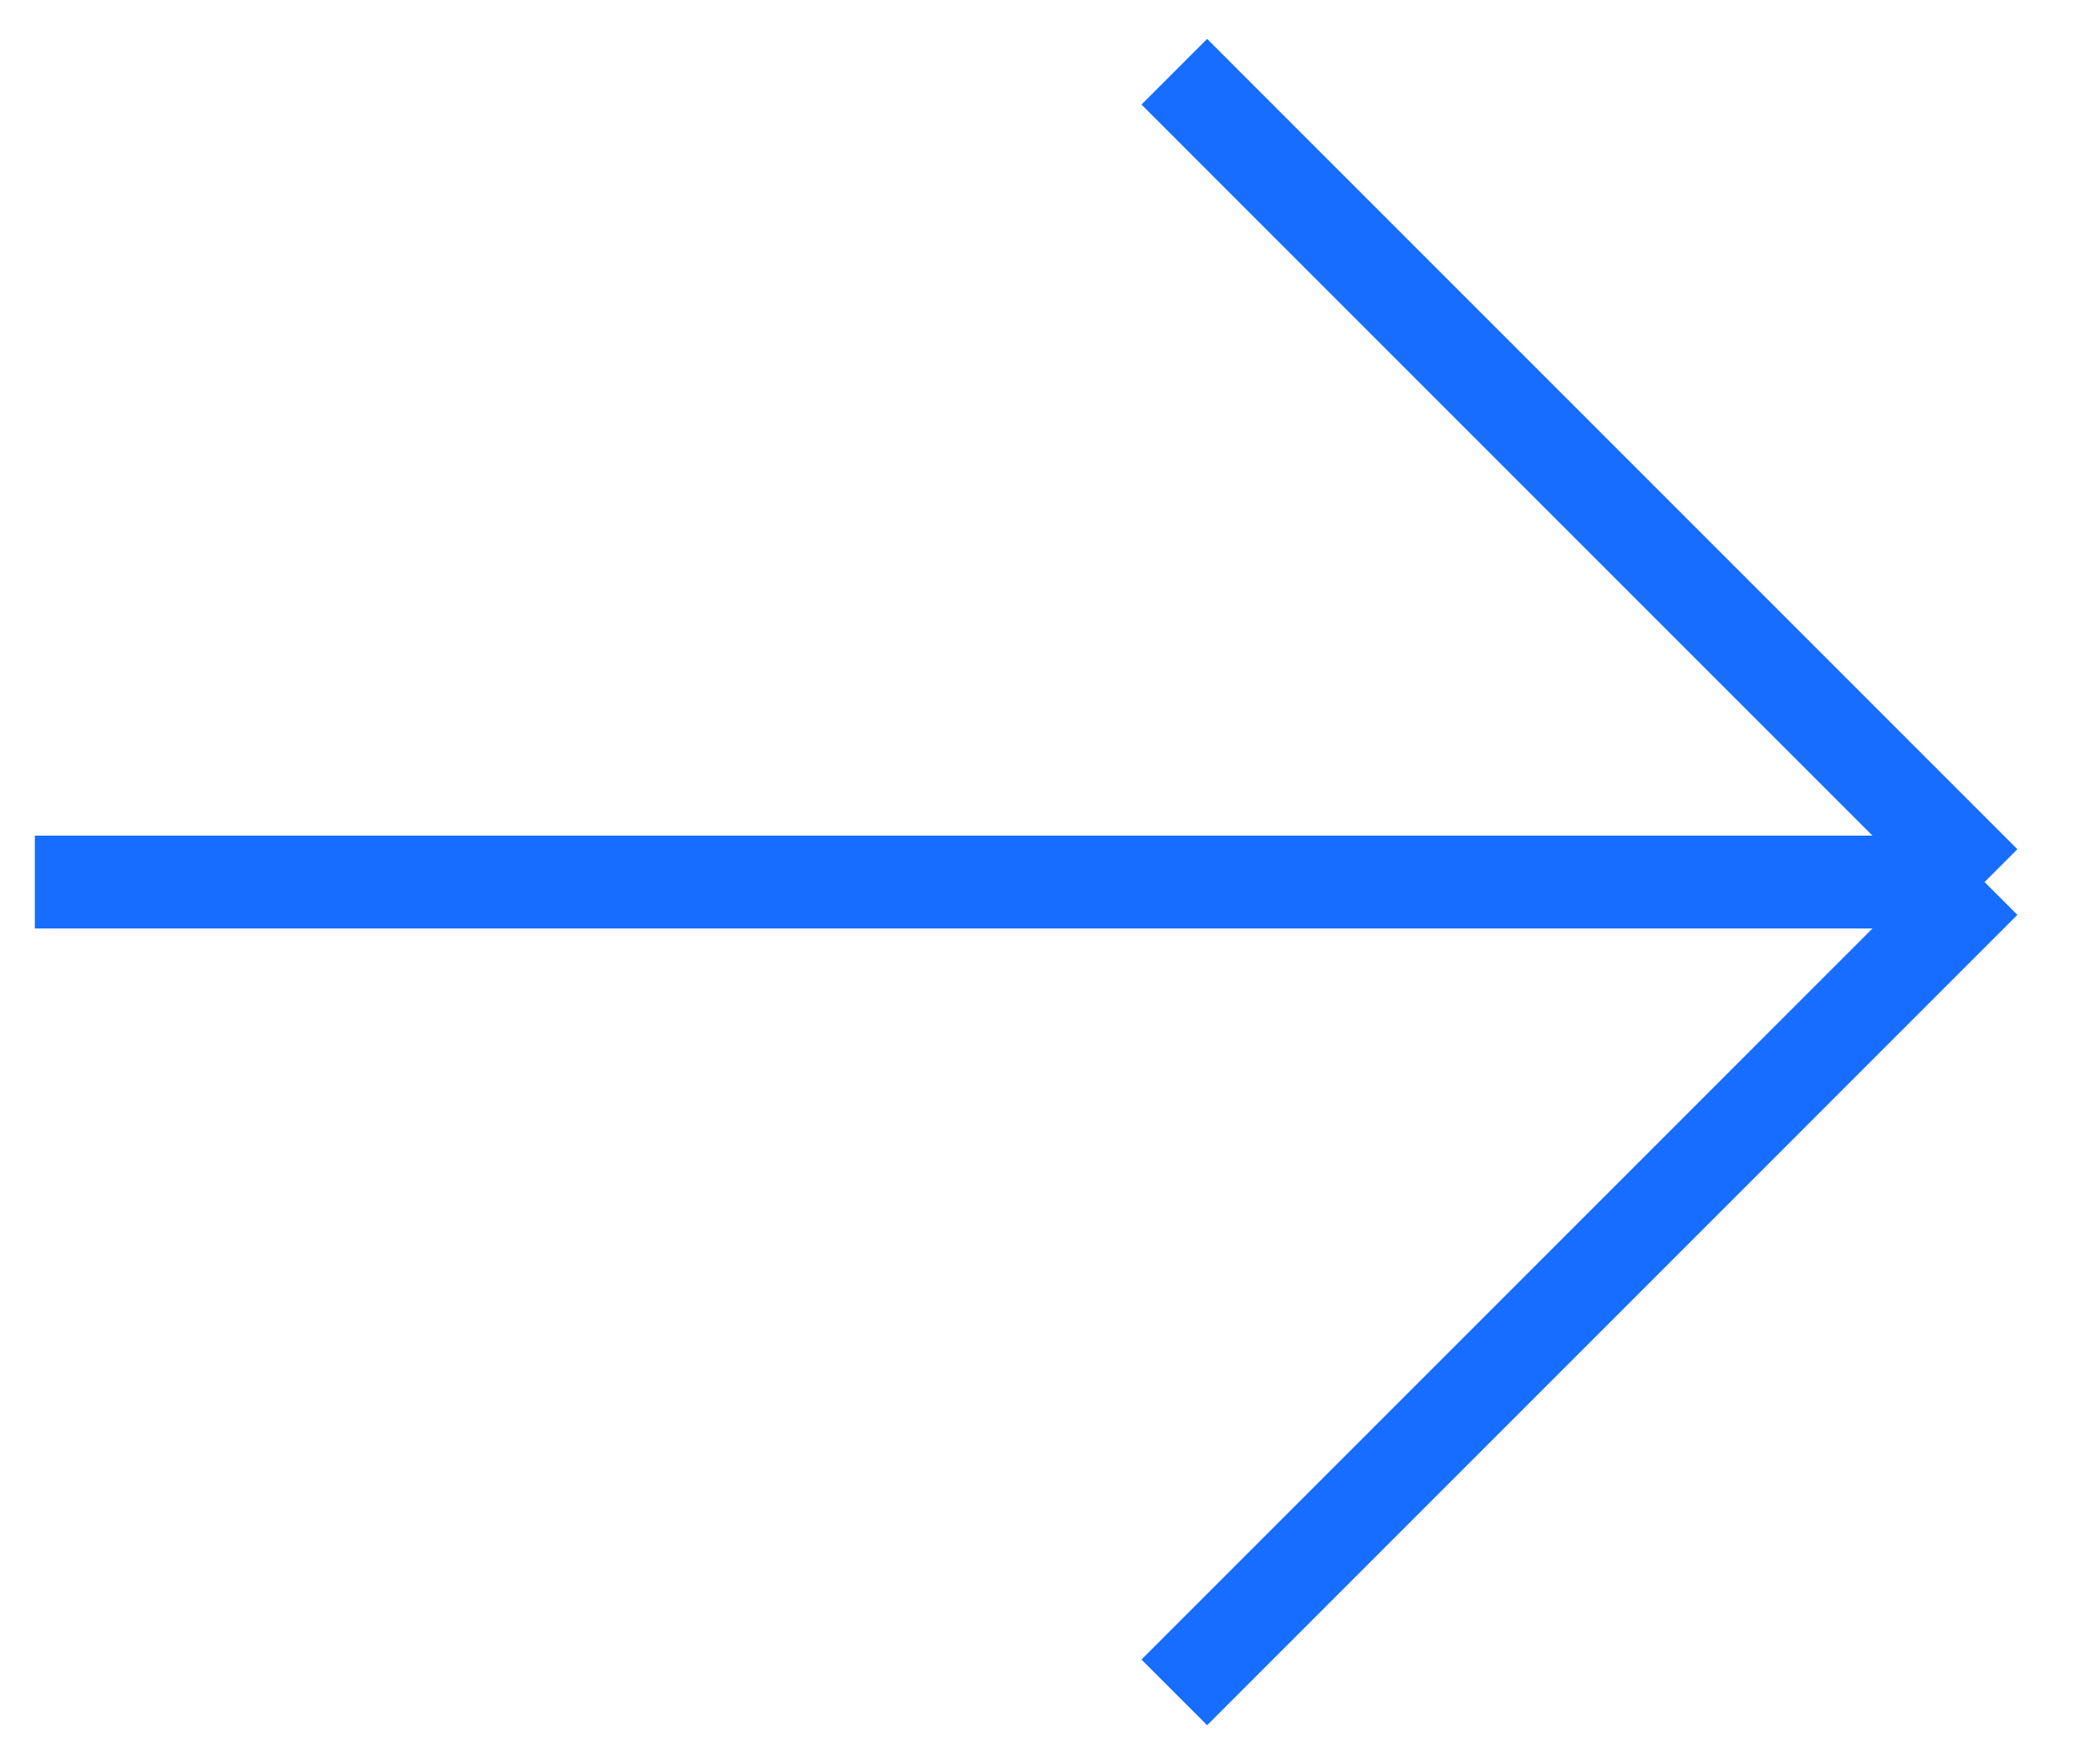
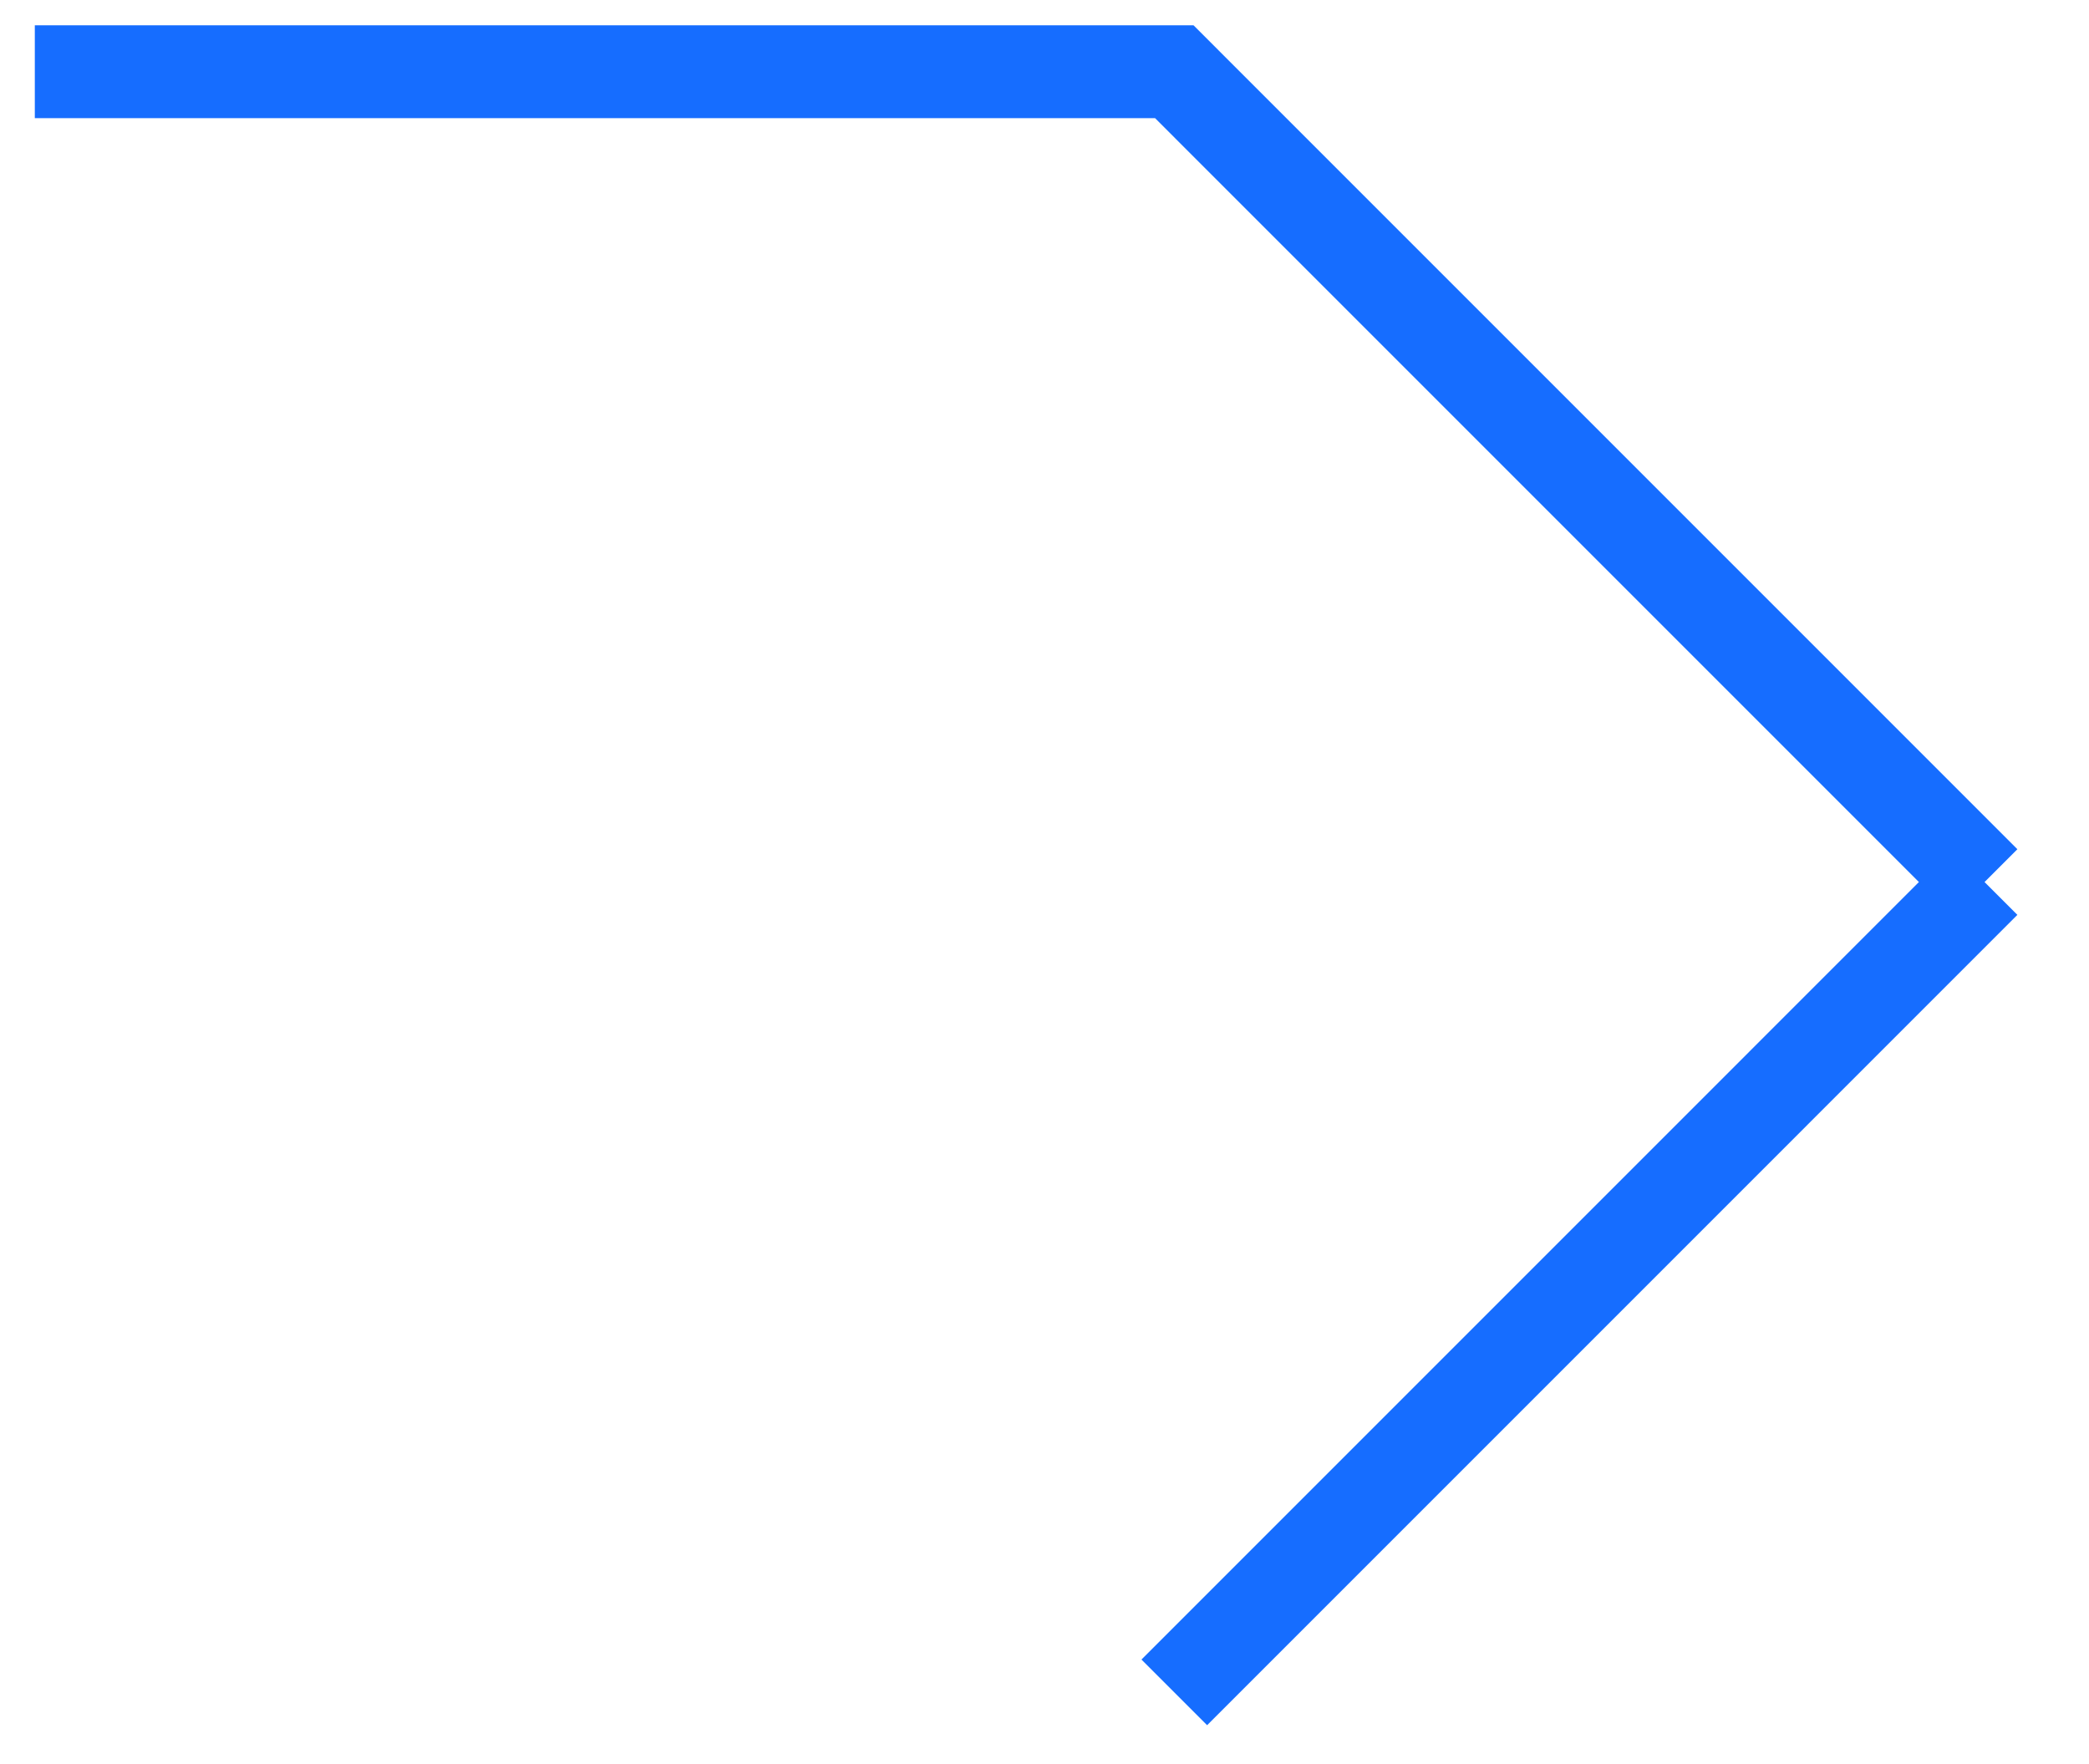
<svg xmlns="http://www.w3.org/2000/svg" width="45" height="38" viewBox="0 0 45 38" fill="none">
-   <path id="Vector 7" d="M25.296 36.455L42.75 19M42.75 19L25.296 1.545M42.75 19H0.75" stroke="#166DFF" stroke-width="2" />
+   <path id="Vector 7" d="M25.296 36.455L42.75 19M42.75 19L25.296 1.545H0.75" stroke="#166DFF" stroke-width="2" />
</svg>